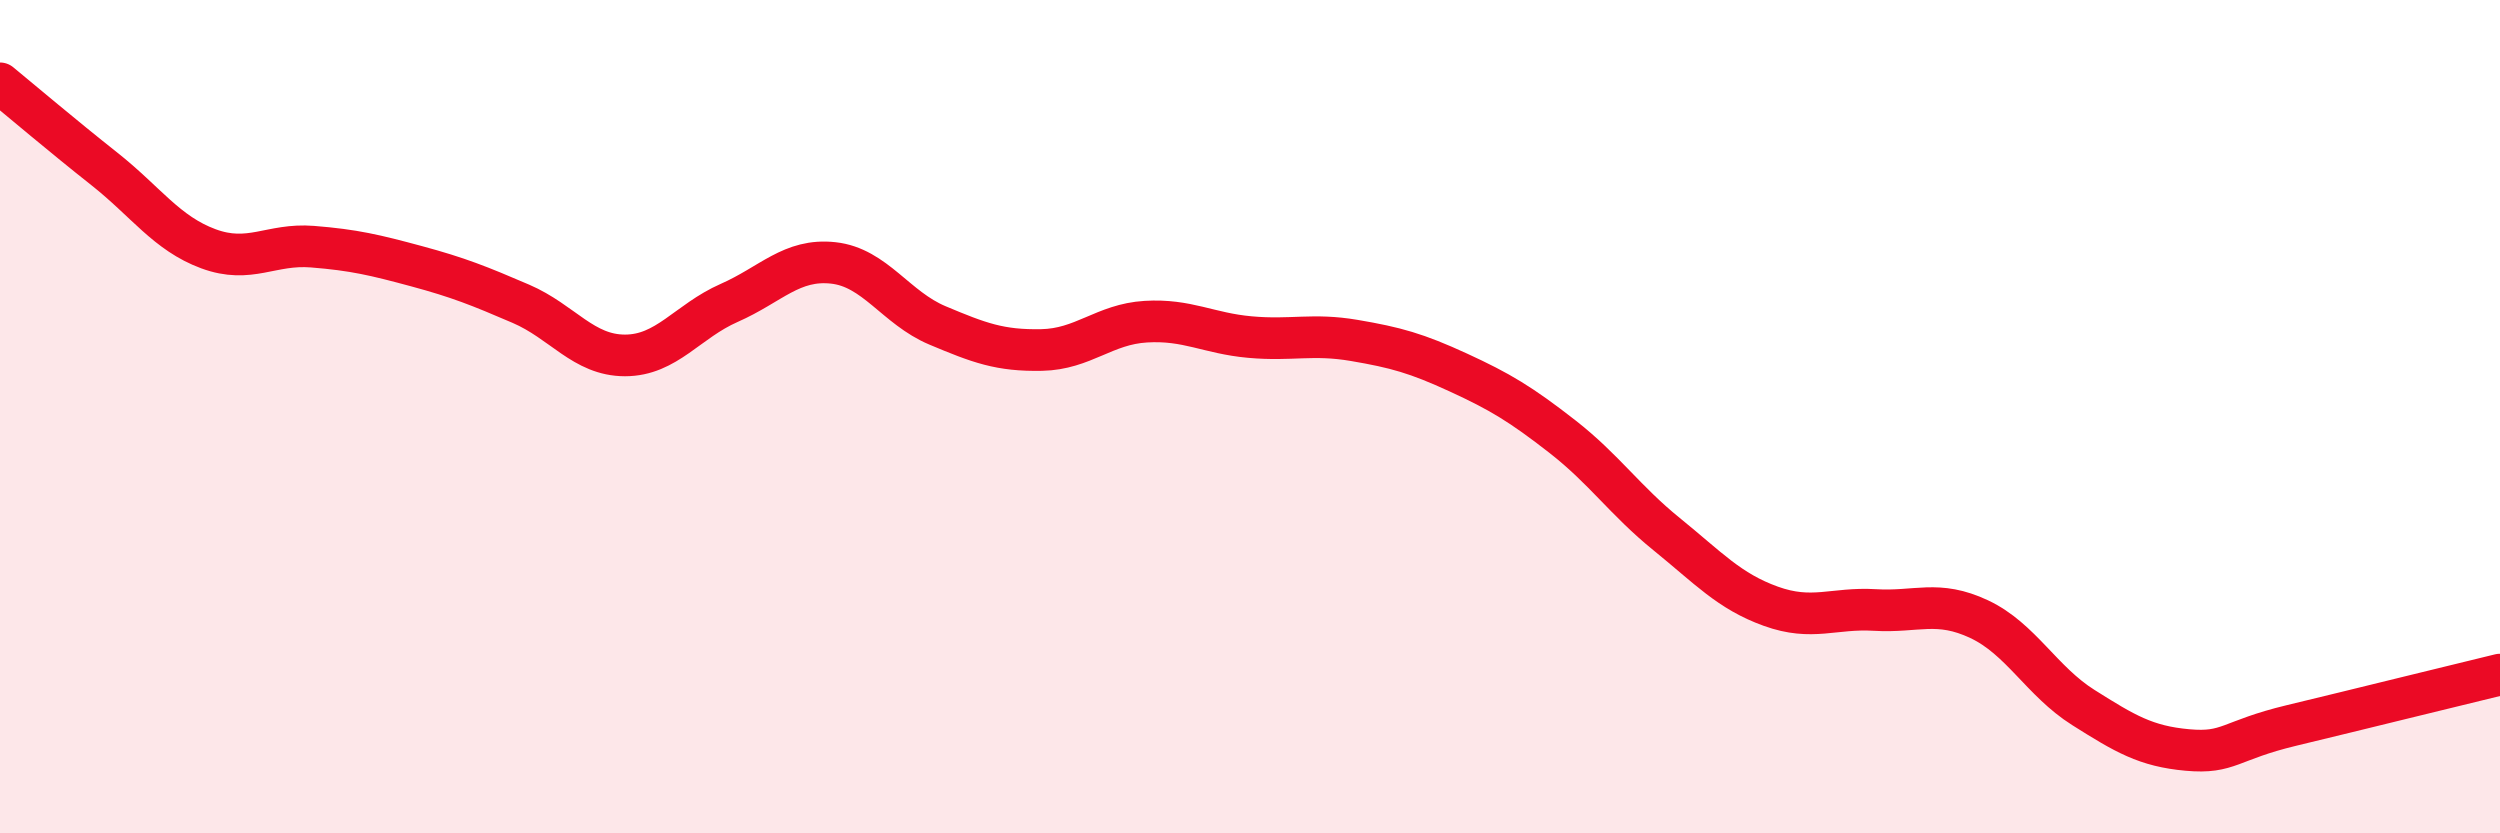
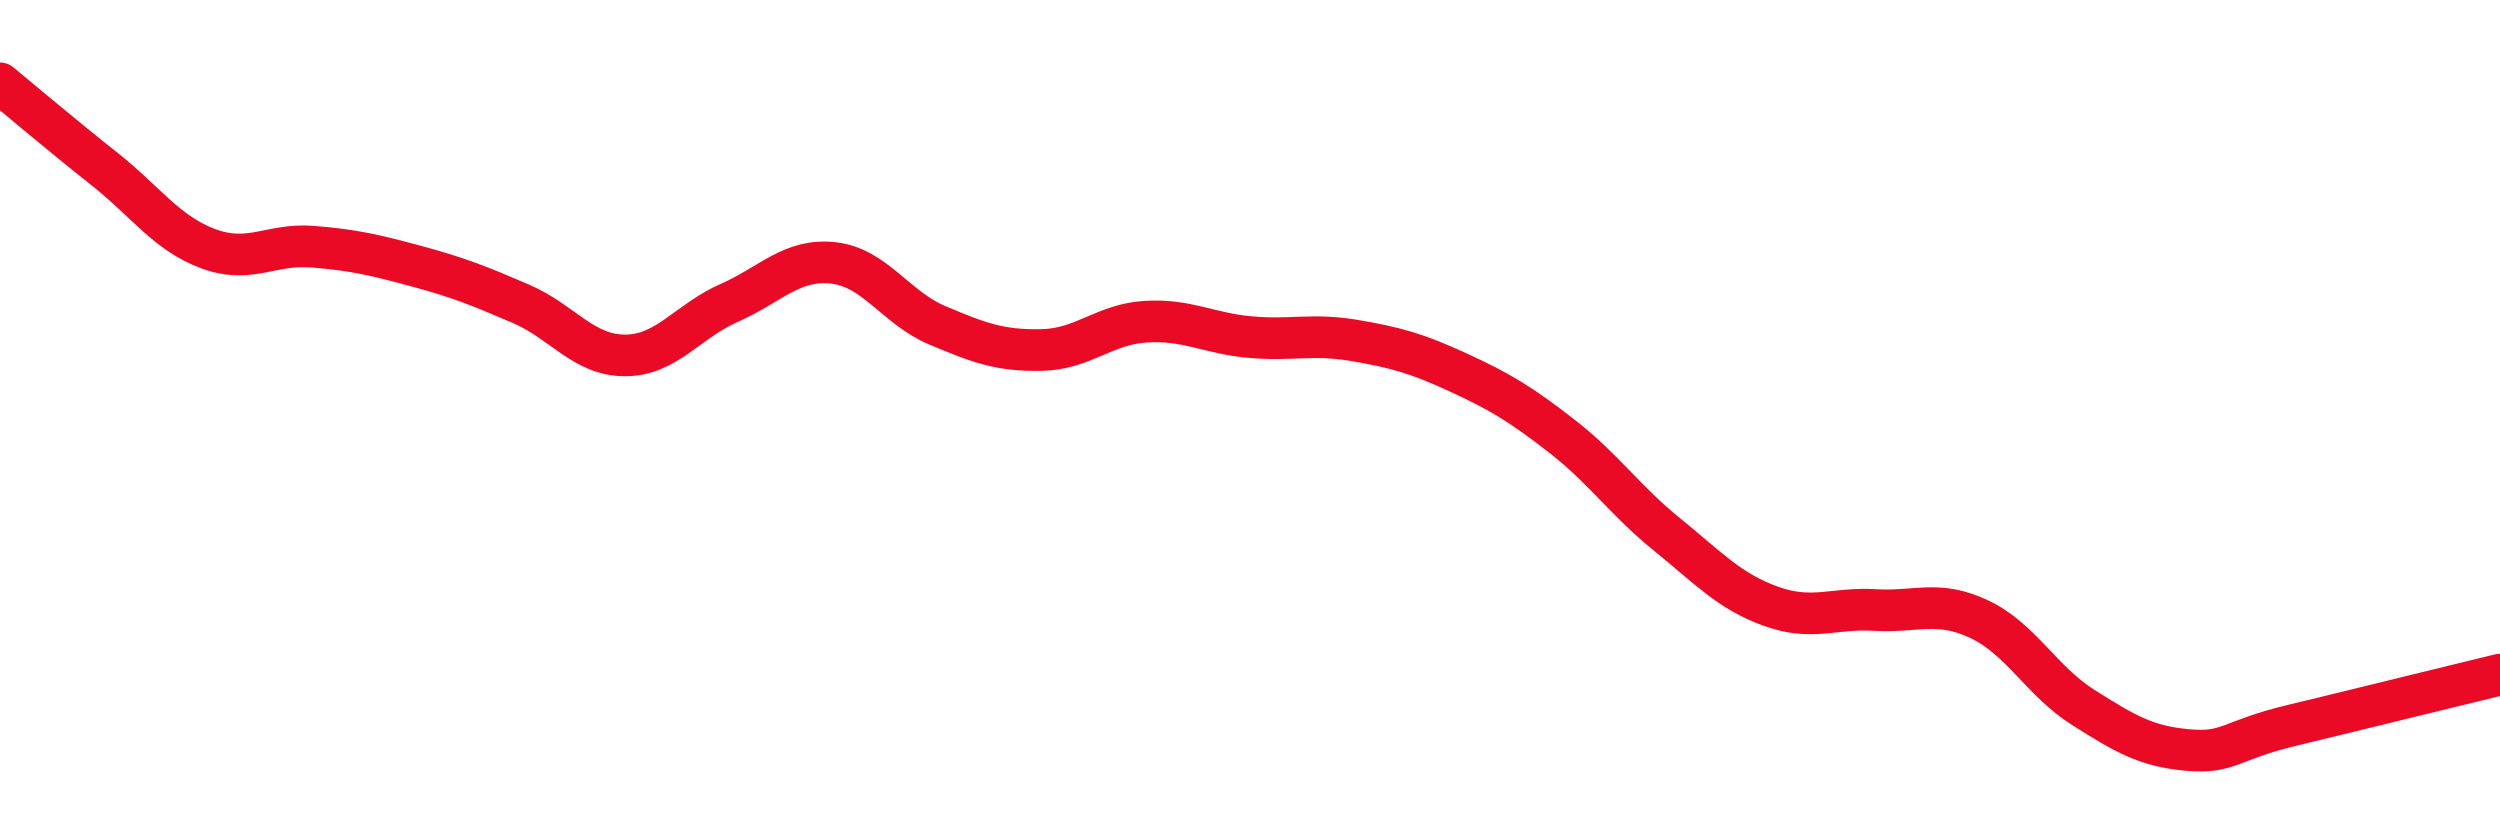
<svg xmlns="http://www.w3.org/2000/svg" width="60" height="20" viewBox="0 0 60 20">
-   <path d="M 0,2 C 0.5,2.41 1.5,3.26 2.5,4.05 C 3.5,4.84 4,5.6 5,5.97 C 6,6.34 6.5,5.84 7.5,5.92 C 8.5,6 9,6.12 10,6.39 C 11,6.66 11.5,6.86 12.5,7.29 C 13.5,7.72 14,8.53 15,8.53 C 16,8.53 16.5,7.71 17.5,7.27 C 18.5,6.83 19,6.2 20,6.31 C 21,6.42 21.5,7.39 22.5,7.81 C 23.5,8.23 24,8.42 25,8.4 C 26,8.38 26.5,7.78 27.5,7.72 C 28.5,7.66 29,8 30,8.09 C 31,8.18 31.5,8 32.5,8.17 C 33.5,8.34 34,8.48 35,8.94 C 36,9.4 36.5,9.7 37.5,10.48 C 38.5,11.26 39,12.01 40,12.82 C 41,13.63 41.5,14.19 42.5,14.55 C 43.5,14.91 44,14.58 45,14.64 C 46,14.7 46.5,14.39 47.5,14.86 C 48.5,15.33 49,16.35 50,16.98 C 51,17.61 51.5,17.91 52.5,18 C 53.5,18.09 53.5,17.77 55,17.41 C 56.5,17.05 59,16.43 60,16.19L60 20L0 20Z" fill="#EB0A25" opacity="0.1" stroke-linecap="round" stroke-linejoin="round" />
  <path d="M 0,2 C 0.5,2.41 1.5,3.26 2.5,4.05 C 3.5,4.84 4,5.6 5,5.97 C 6,6.34 6.5,5.84 7.5,5.92 C 8.5,6 9,6.12 10,6.39 C 11,6.66 11.5,6.86 12.5,7.29 C 13.5,7.72 14,8.53 15,8.53 C 16,8.53 16.5,7.71 17.5,7.27 C 18.5,6.83 19,6.2 20,6.31 C 21,6.42 21.5,7.39 22.5,7.81 C 23.5,8.23 24,8.42 25,8.4 C 26,8.38 26.5,7.78 27.5,7.72 C 28.5,7.66 29,8 30,8.09 C 31,8.18 31.5,8 32.5,8.17 C 33.5,8.34 34,8.48 35,8.94 C 36,9.4 36.5,9.7 37.5,10.48 C 38.5,11.26 39,12.01 40,12.82 C 41,13.63 41.5,14.19 42.5,14.55 C 43.5,14.91 44,14.58 45,14.64 C 46,14.7 46.5,14.39 47.5,14.86 C 48.5,15.33 49,16.35 50,16.98 C 51,17.61 51.5,17.91 52.5,18 C 53.5,18.09 53.5,17.77 55,17.41 C 56.5,17.05 59,16.43 60,16.19" stroke="#EB0A25" stroke-width="1" fill="none" stroke-linecap="round" stroke-linejoin="round" />
</svg>